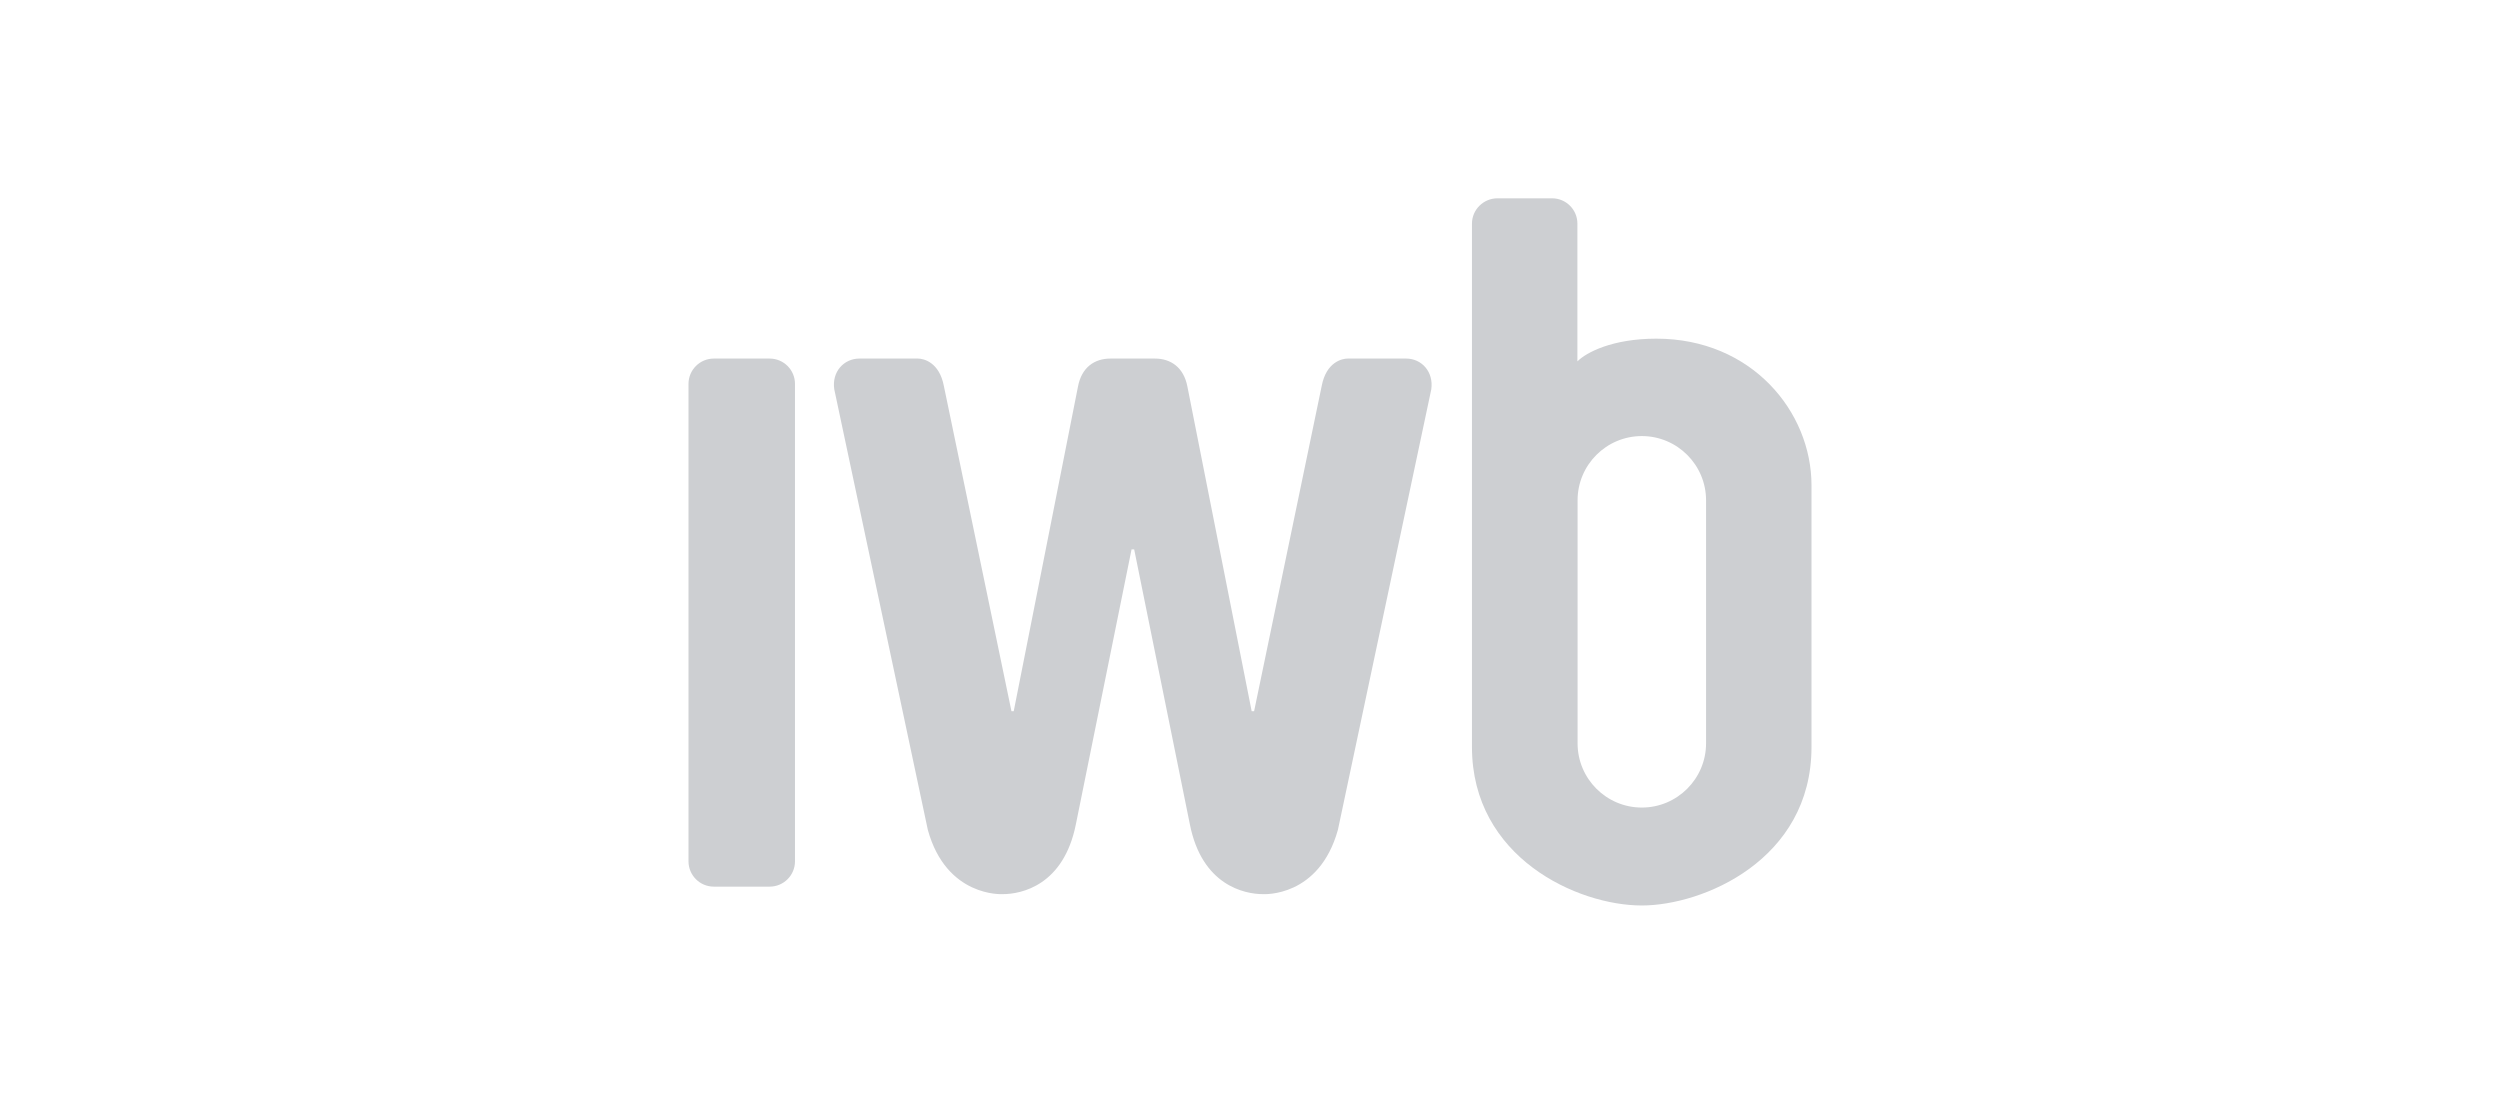
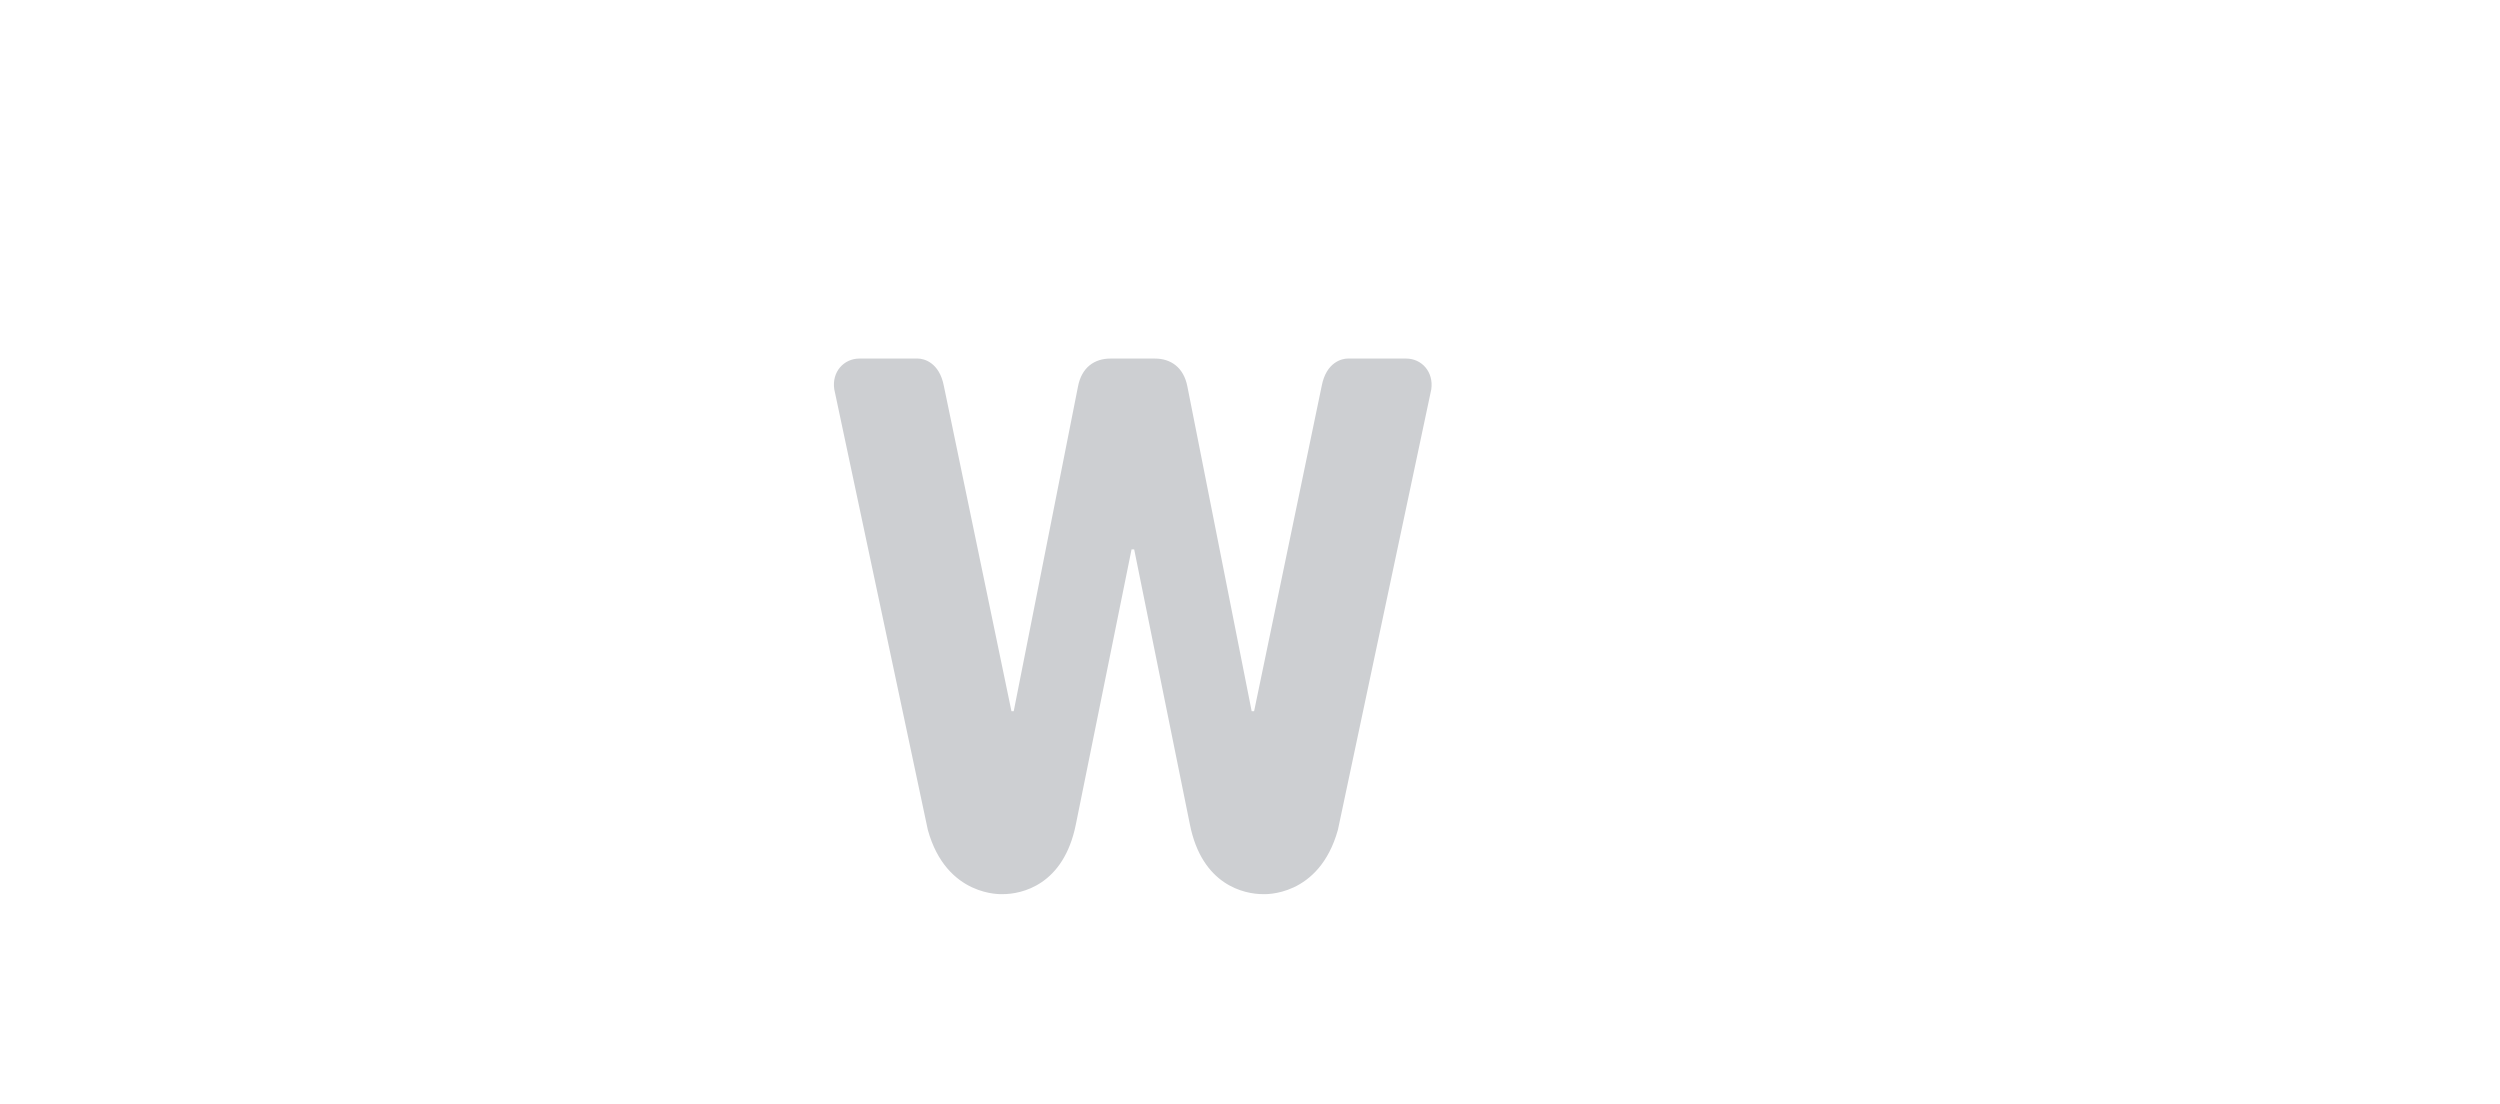
<svg xmlns="http://www.w3.org/2000/svg" id="layer" viewBox="0 0 143.21 63.22">
  <defs>
    <style>
      .cls-1 {
        fill: #cdcfd2;
        stroke-width: 0px;
      }
    </style>
  </defs>
  <g id="g10">
    <g id="g3125">
-       <path id="path56" class="cls-1" d="M45.54,49.34c0,.8-.65,1.45-1.45,1.45h-3.2c-.8,0-1.45-.65-1.45-1.45v-27.35c0-.8.65-1.45,1.45-1.45h3.2c.8,0,1.45.65,1.45,1.45v27.35Z" />
-       <path id="path60" class="cls-1" d="M97.73,42.58c0,2.03-1.65,3.68-3.68,3.68s-3.68-1.65-3.68-3.68v-13.92c0-2.03,1.65-3.68,3.68-3.68s3.68,1.65,3.68,3.68v13.92ZM103.77,27.8c0-4.22-3.43-8.4-8.89-8.4-2.52,0-4.01.79-4.52,1.3v-7.89c0-.8-.65-1.45-1.45-1.45h-3.13c-.8,0-1.46.65-1.46,1.45v29.98c0,6.33,6.04,9.08,9.73,9.08h0c3.47,0,9.72-2.59,9.72-9.08v-14.98s0,0,0,0Z" />
      <path id="path64" class="cls-1" d="M66.16,20.54c.9,0,1.65.5,1.86,1.61l3.68,18.59h.14l3.87-18.62c.26-1.39,1.18-1.58,1.49-1.58h3.35c.89,0,1.58.76,1.44,1.76l-5.35,25.24c-1.08,3.87-4.24,3.68-4.29,3.68-1.07,0-3.5-.51-4.19-4l-3.19-15.75h-.15l-3.19,15.75c-.7,3.5-3.12,4-4.19,4-.03,0-3.22.19-4.29-3.68l-5.36-25.24c-.15-1,.55-1.76,1.44-1.76h3.35c.32,0,1.23.2,1.49,1.58l3.87,18.62h.13l3.68-18.59c.21-1.12.96-1.61,1.86-1.61h2.56Z" />
    </g>
  </g>
</svg>